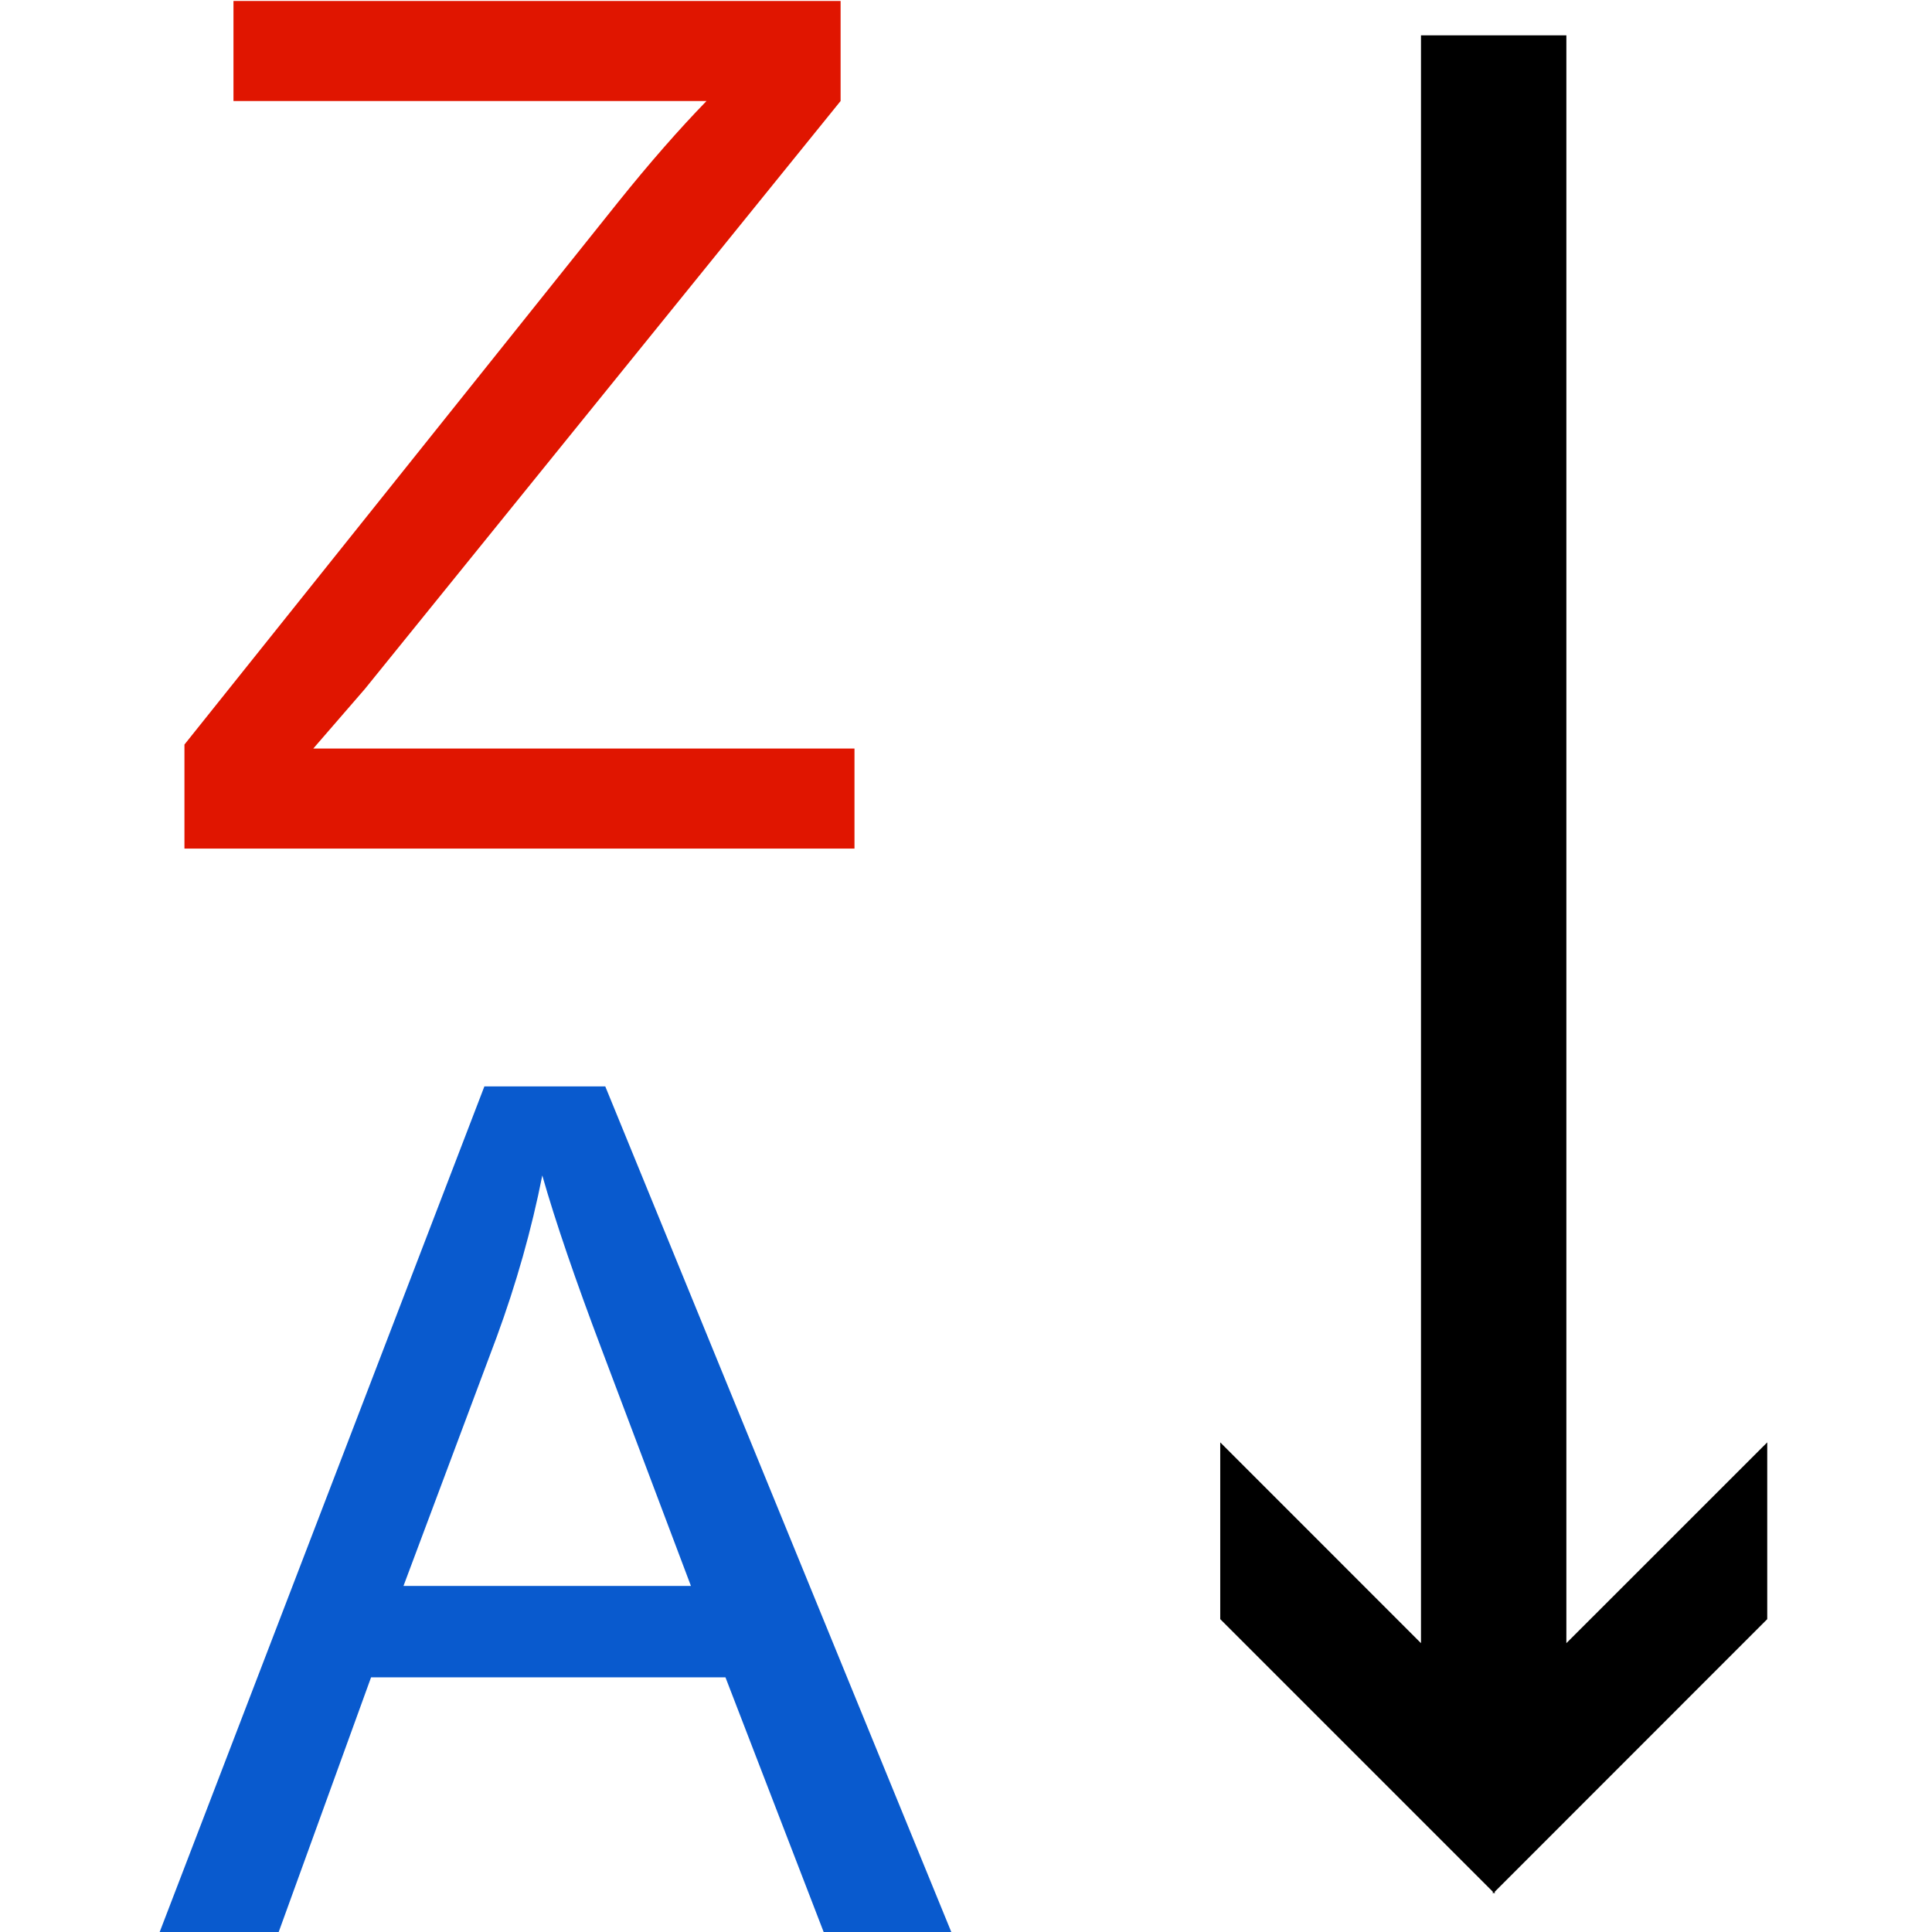
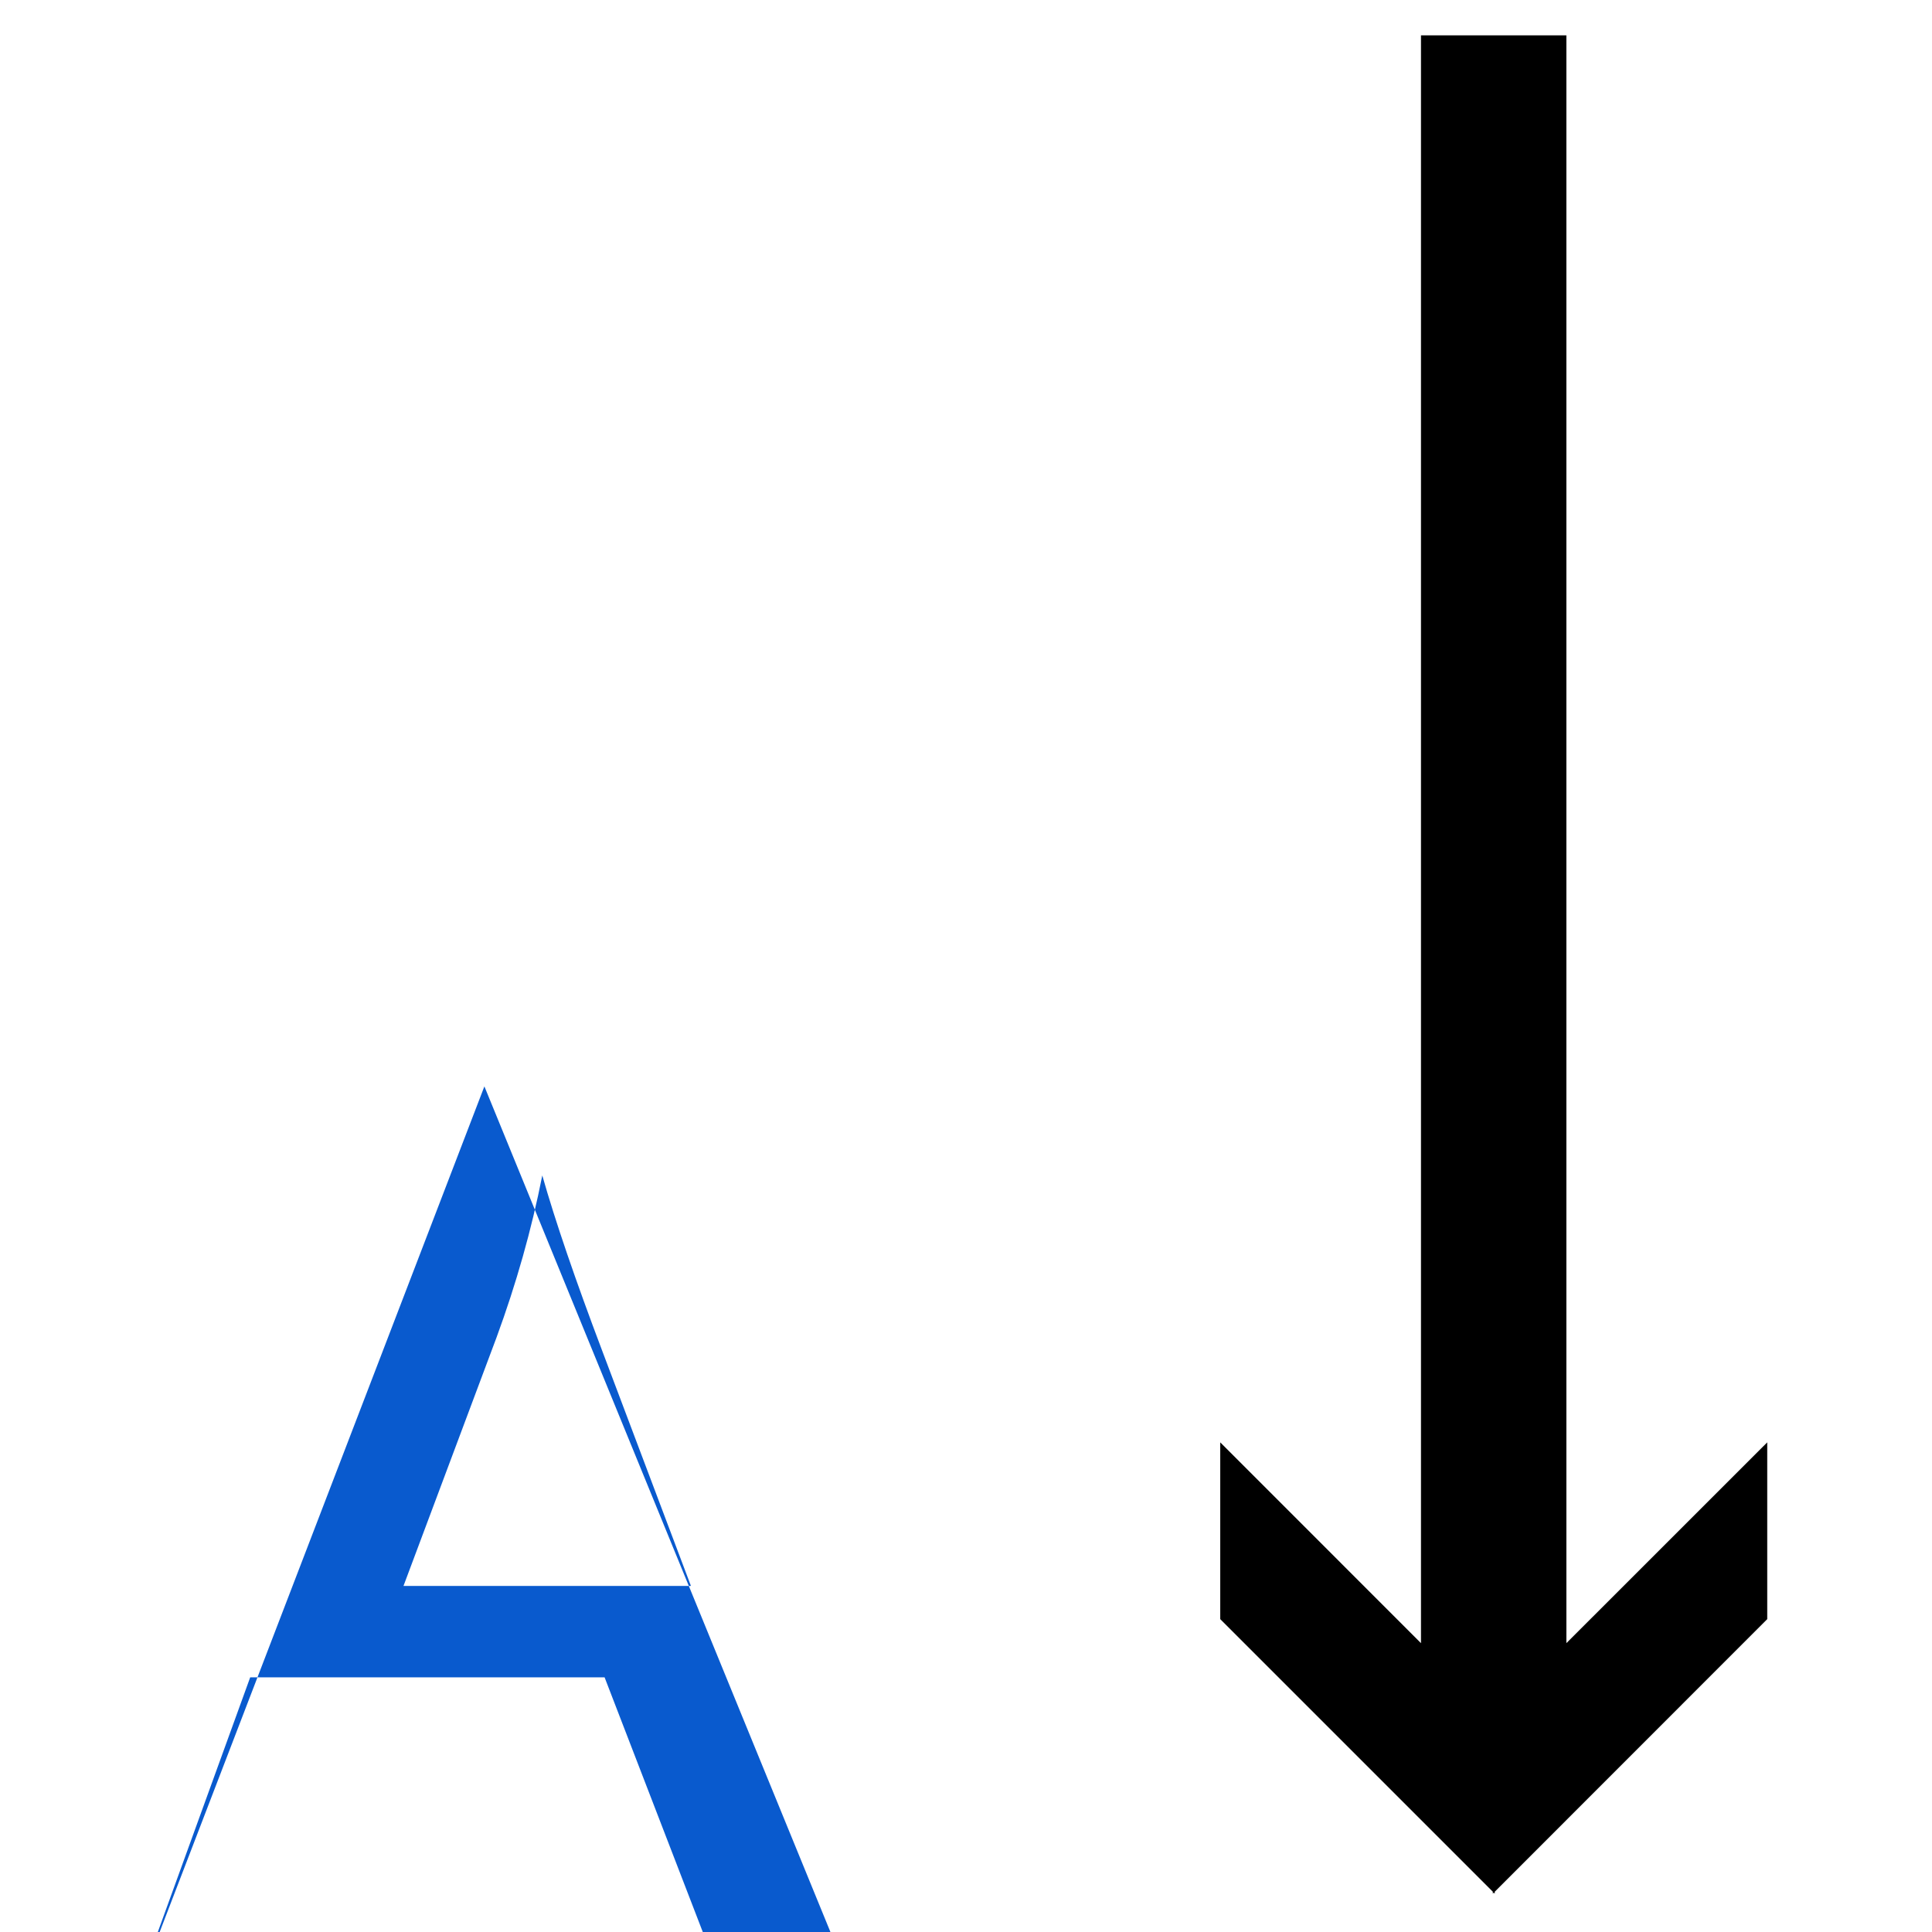
<svg xmlns="http://www.w3.org/2000/svg" version="1.1" id="Layer_1" x="0px" y="0px" width="32px" height="32px" viewBox="0 0 32 32" enable-background="new 0 0 32 32" xml:space="preserve">
  <g>
    <g>
-       <path fill="#E01500" d="M3.055,14.056v-1.724l7.19-8.993c0.513-0.639,0.998-1.193,1.457-1.666H3.867V0.016h10.056v1.657    l-7.88,9.739l-0.854,0.986h8.964v1.657H3.055z" />
-       <path fill="#095ACE" d="M2.632,32.033l5.391-14.039h2.002l5.745,14.039h-2.115l-1.639-4.251h-5.87l-1.542,4.251H2.632z     M6.683,26.268h4.761L9.977,22.38c-0.447-1.182-0.779-2.151-0.995-2.911c-0.178,0.9-0.431,1.793-0.757,2.681L6.683,26.268z" />
+       <path fill="#095ACE" d="M2.632,32.033l5.391-14.039l5.745,14.039h-2.115l-1.639-4.251h-5.87l-1.542,4.251H2.632z     M6.683,26.268h4.761L9.977,22.38c-0.447-1.182-0.779-2.151-0.995-2.911c-0.178,0.9-0.431,1.793-0.757,2.681L6.683,26.268z" />
    </g>
    <polygon points="29.271,23.89 25.944,27.216 25.944,0.585 25.423,0.585 24.057,0.585 23.536,0.585 23.536,27.216 20.211,23.89    20.211,26.818 24.726,31.333 24.726,31.364 24.741,31.348 24.758,31.364 24.758,31.333 29.271,26.818  " />
  </g>
</svg>